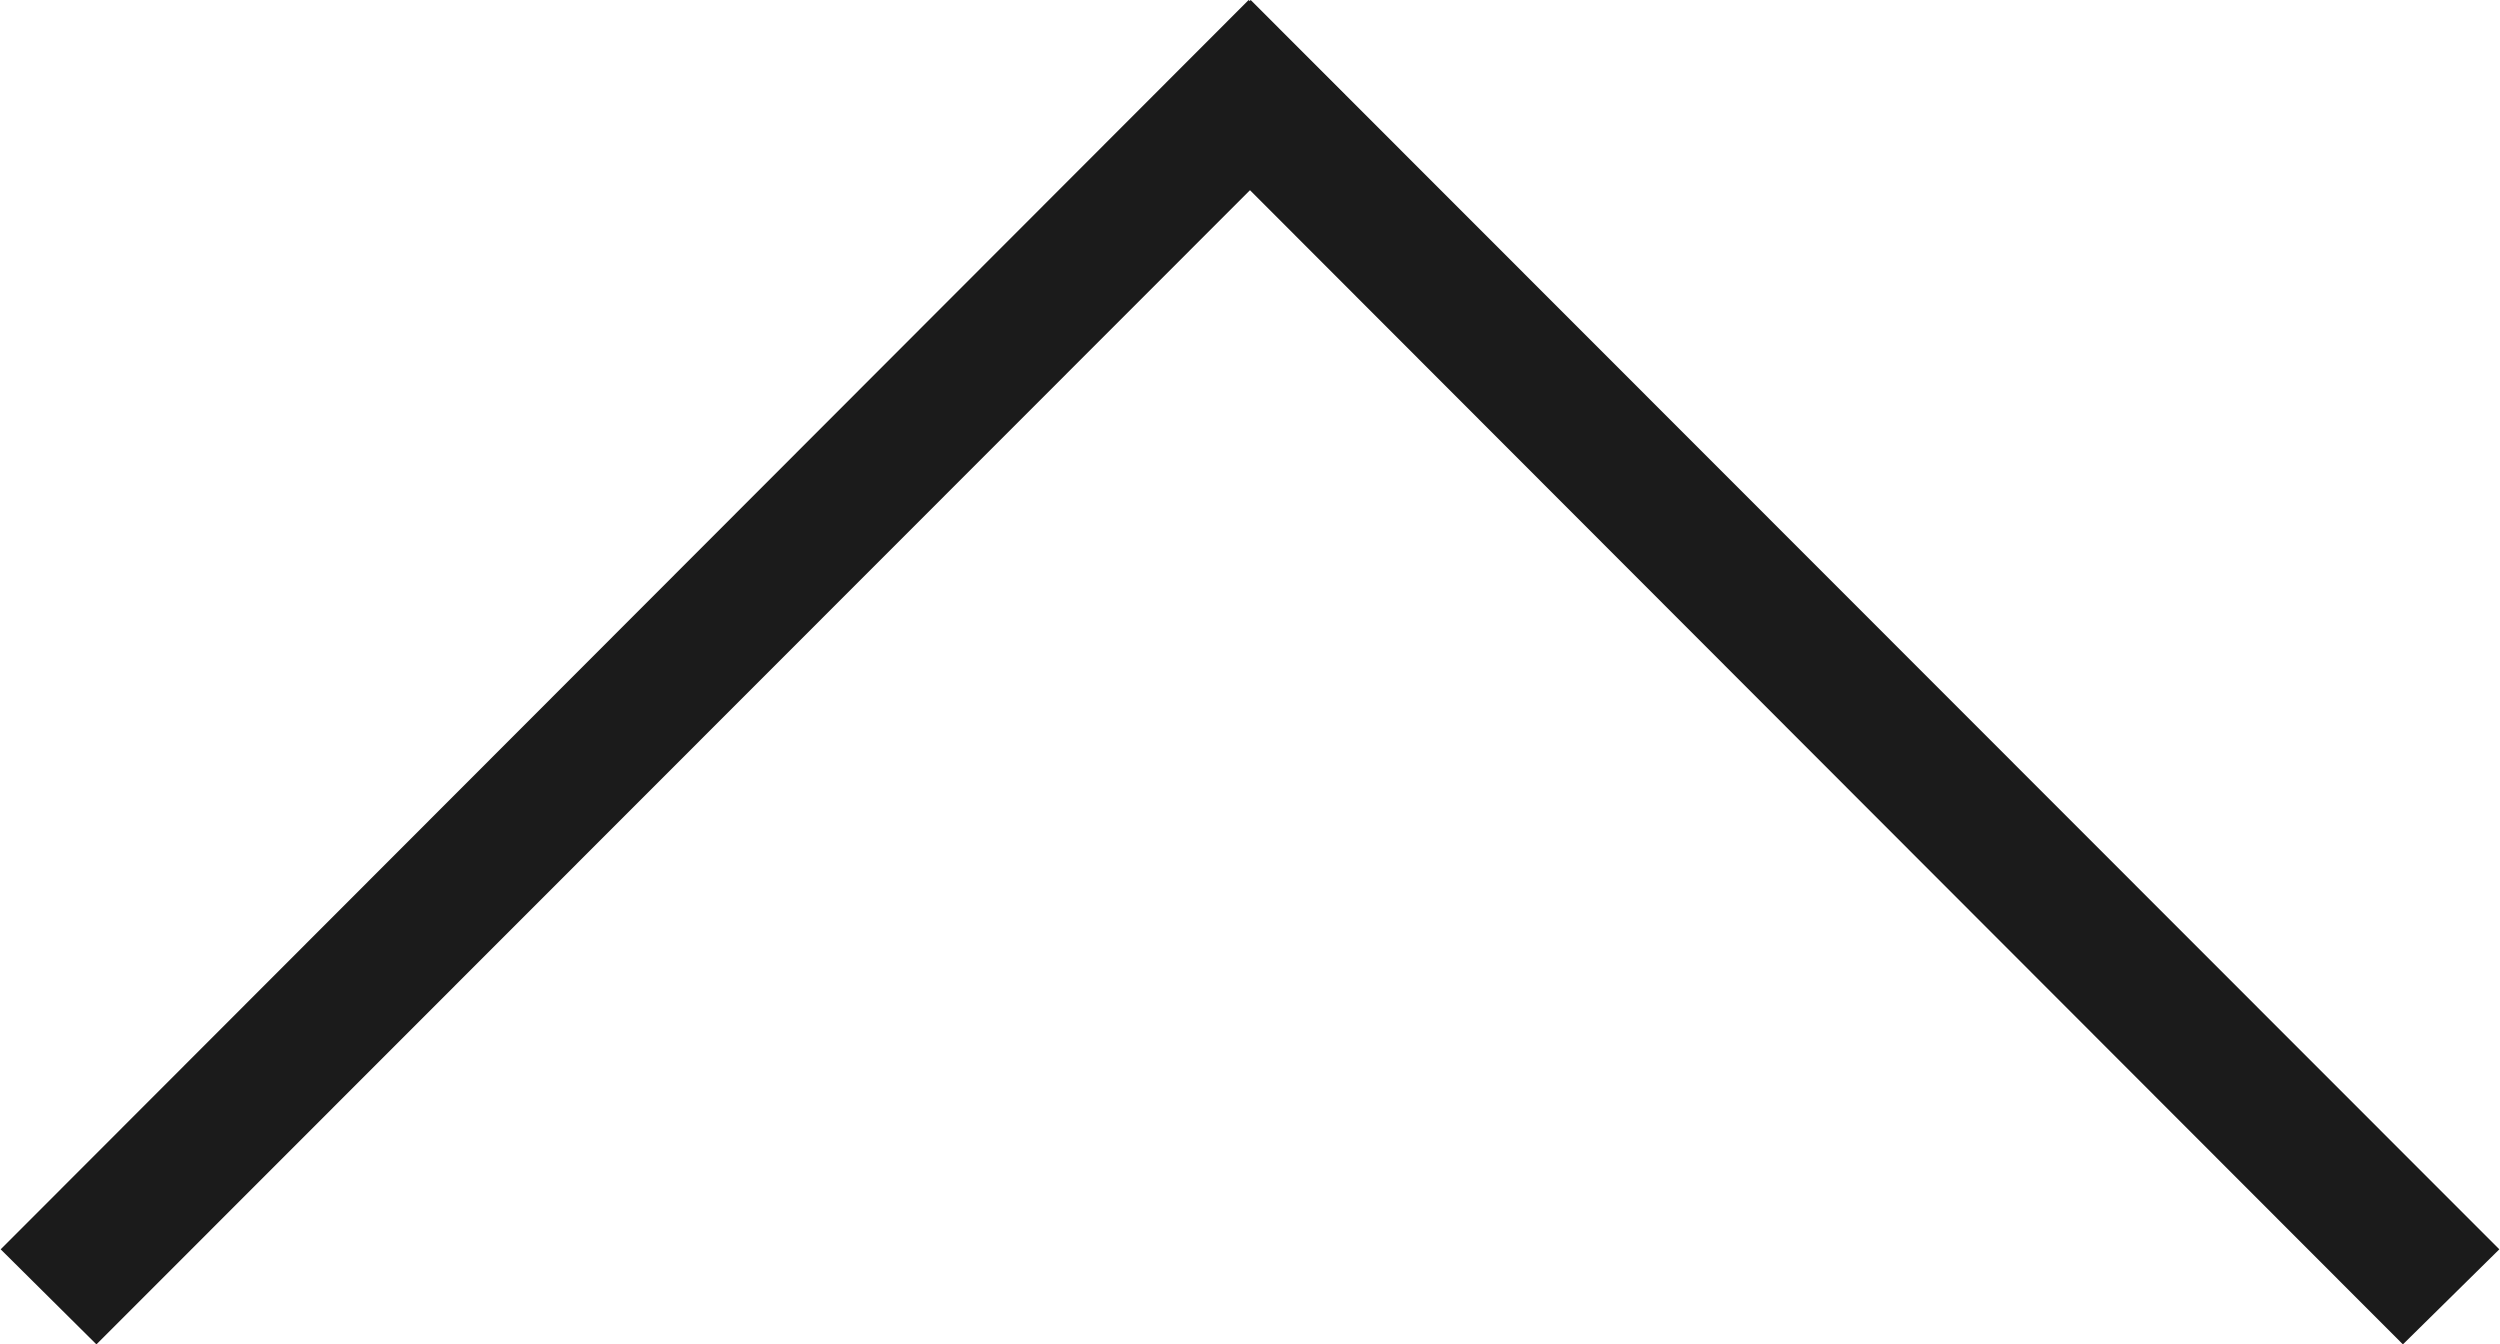
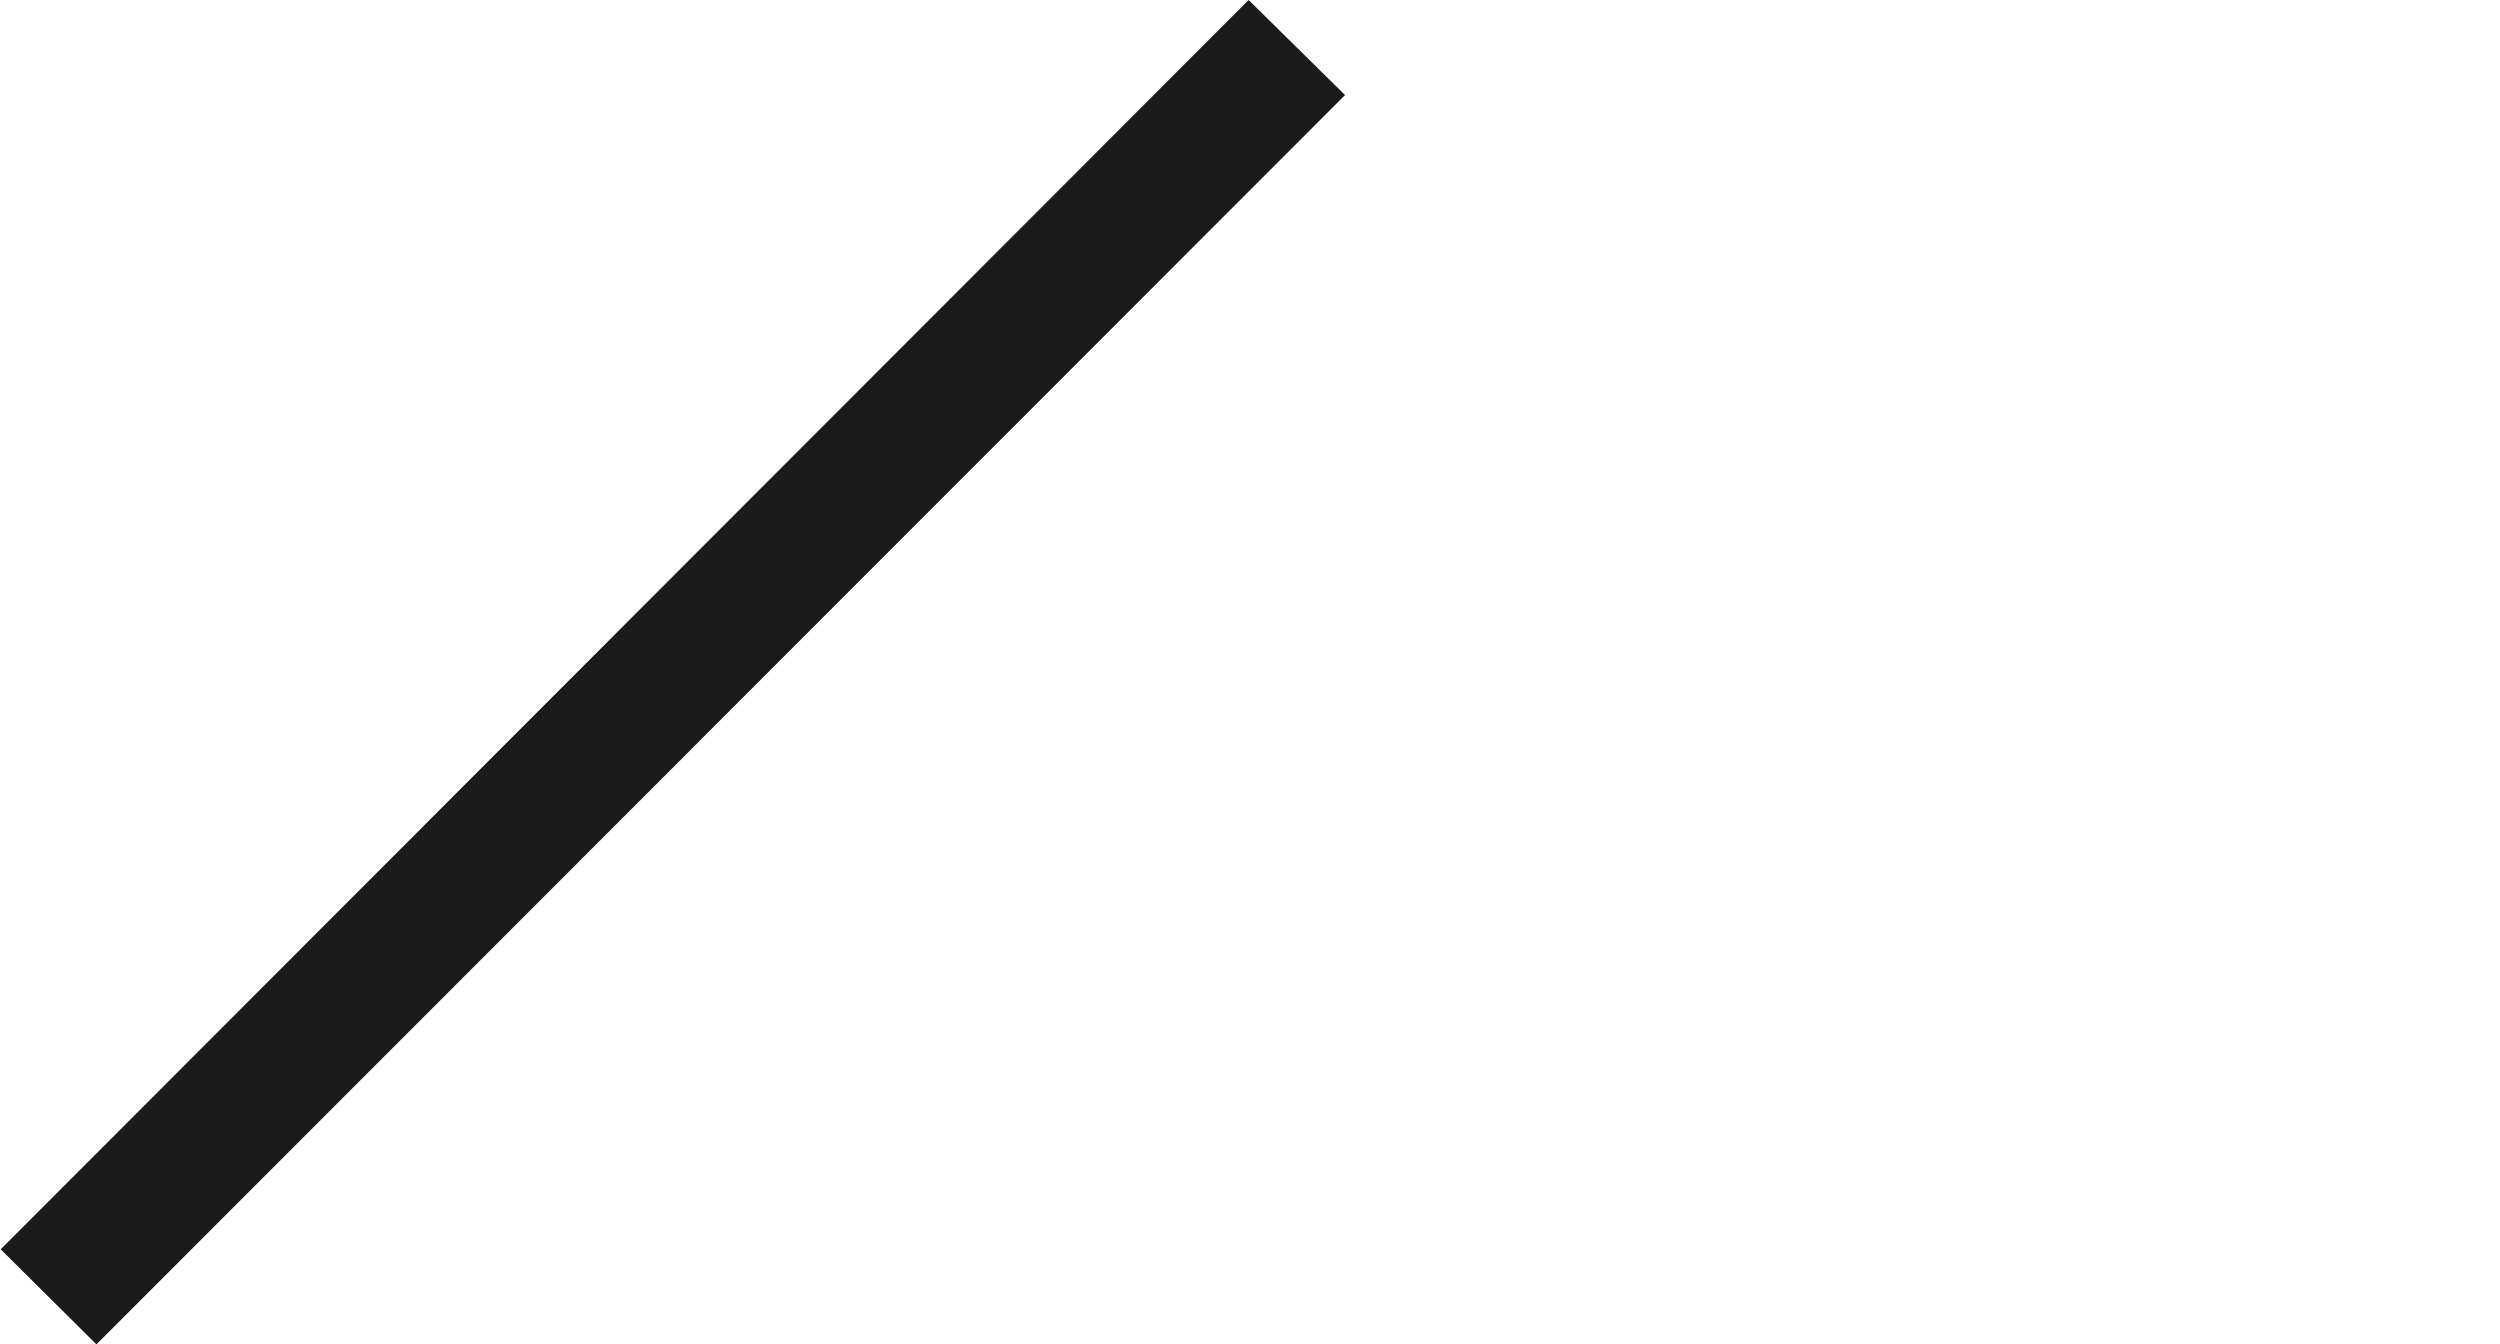
<svg xmlns="http://www.w3.org/2000/svg" id="PageUP_共通パーツでOK_これは_Jのもの_" data-name="PageUP（共通パーツでOK、これは＋Jのもの）" width="36.82" height="19.8" viewBox="0 0 36.82 19.8">
  <defs>
    <style>
      .cls-1 {
        fill: #1b1b1b;
        fill-rule: evenodd;
      }
    </style>
  </defs>
  <path id="長方形_1233" data-name="長方形 1233" class="cls-1" d="M2304.1,10470.5l18.38-18.4,1.42,1.4-18.39,18.4Z" transform="translate(-2304.09 -10452.1)" />
-   <path id="長方形_1233-2" data-name="長方形 1233" class="cls-1" d="M2322.51,10452.1l18.39,18.4-1.42,1.4-18.38-18.4Z" transform="translate(-2304.09 -10452.1)" />
</svg>